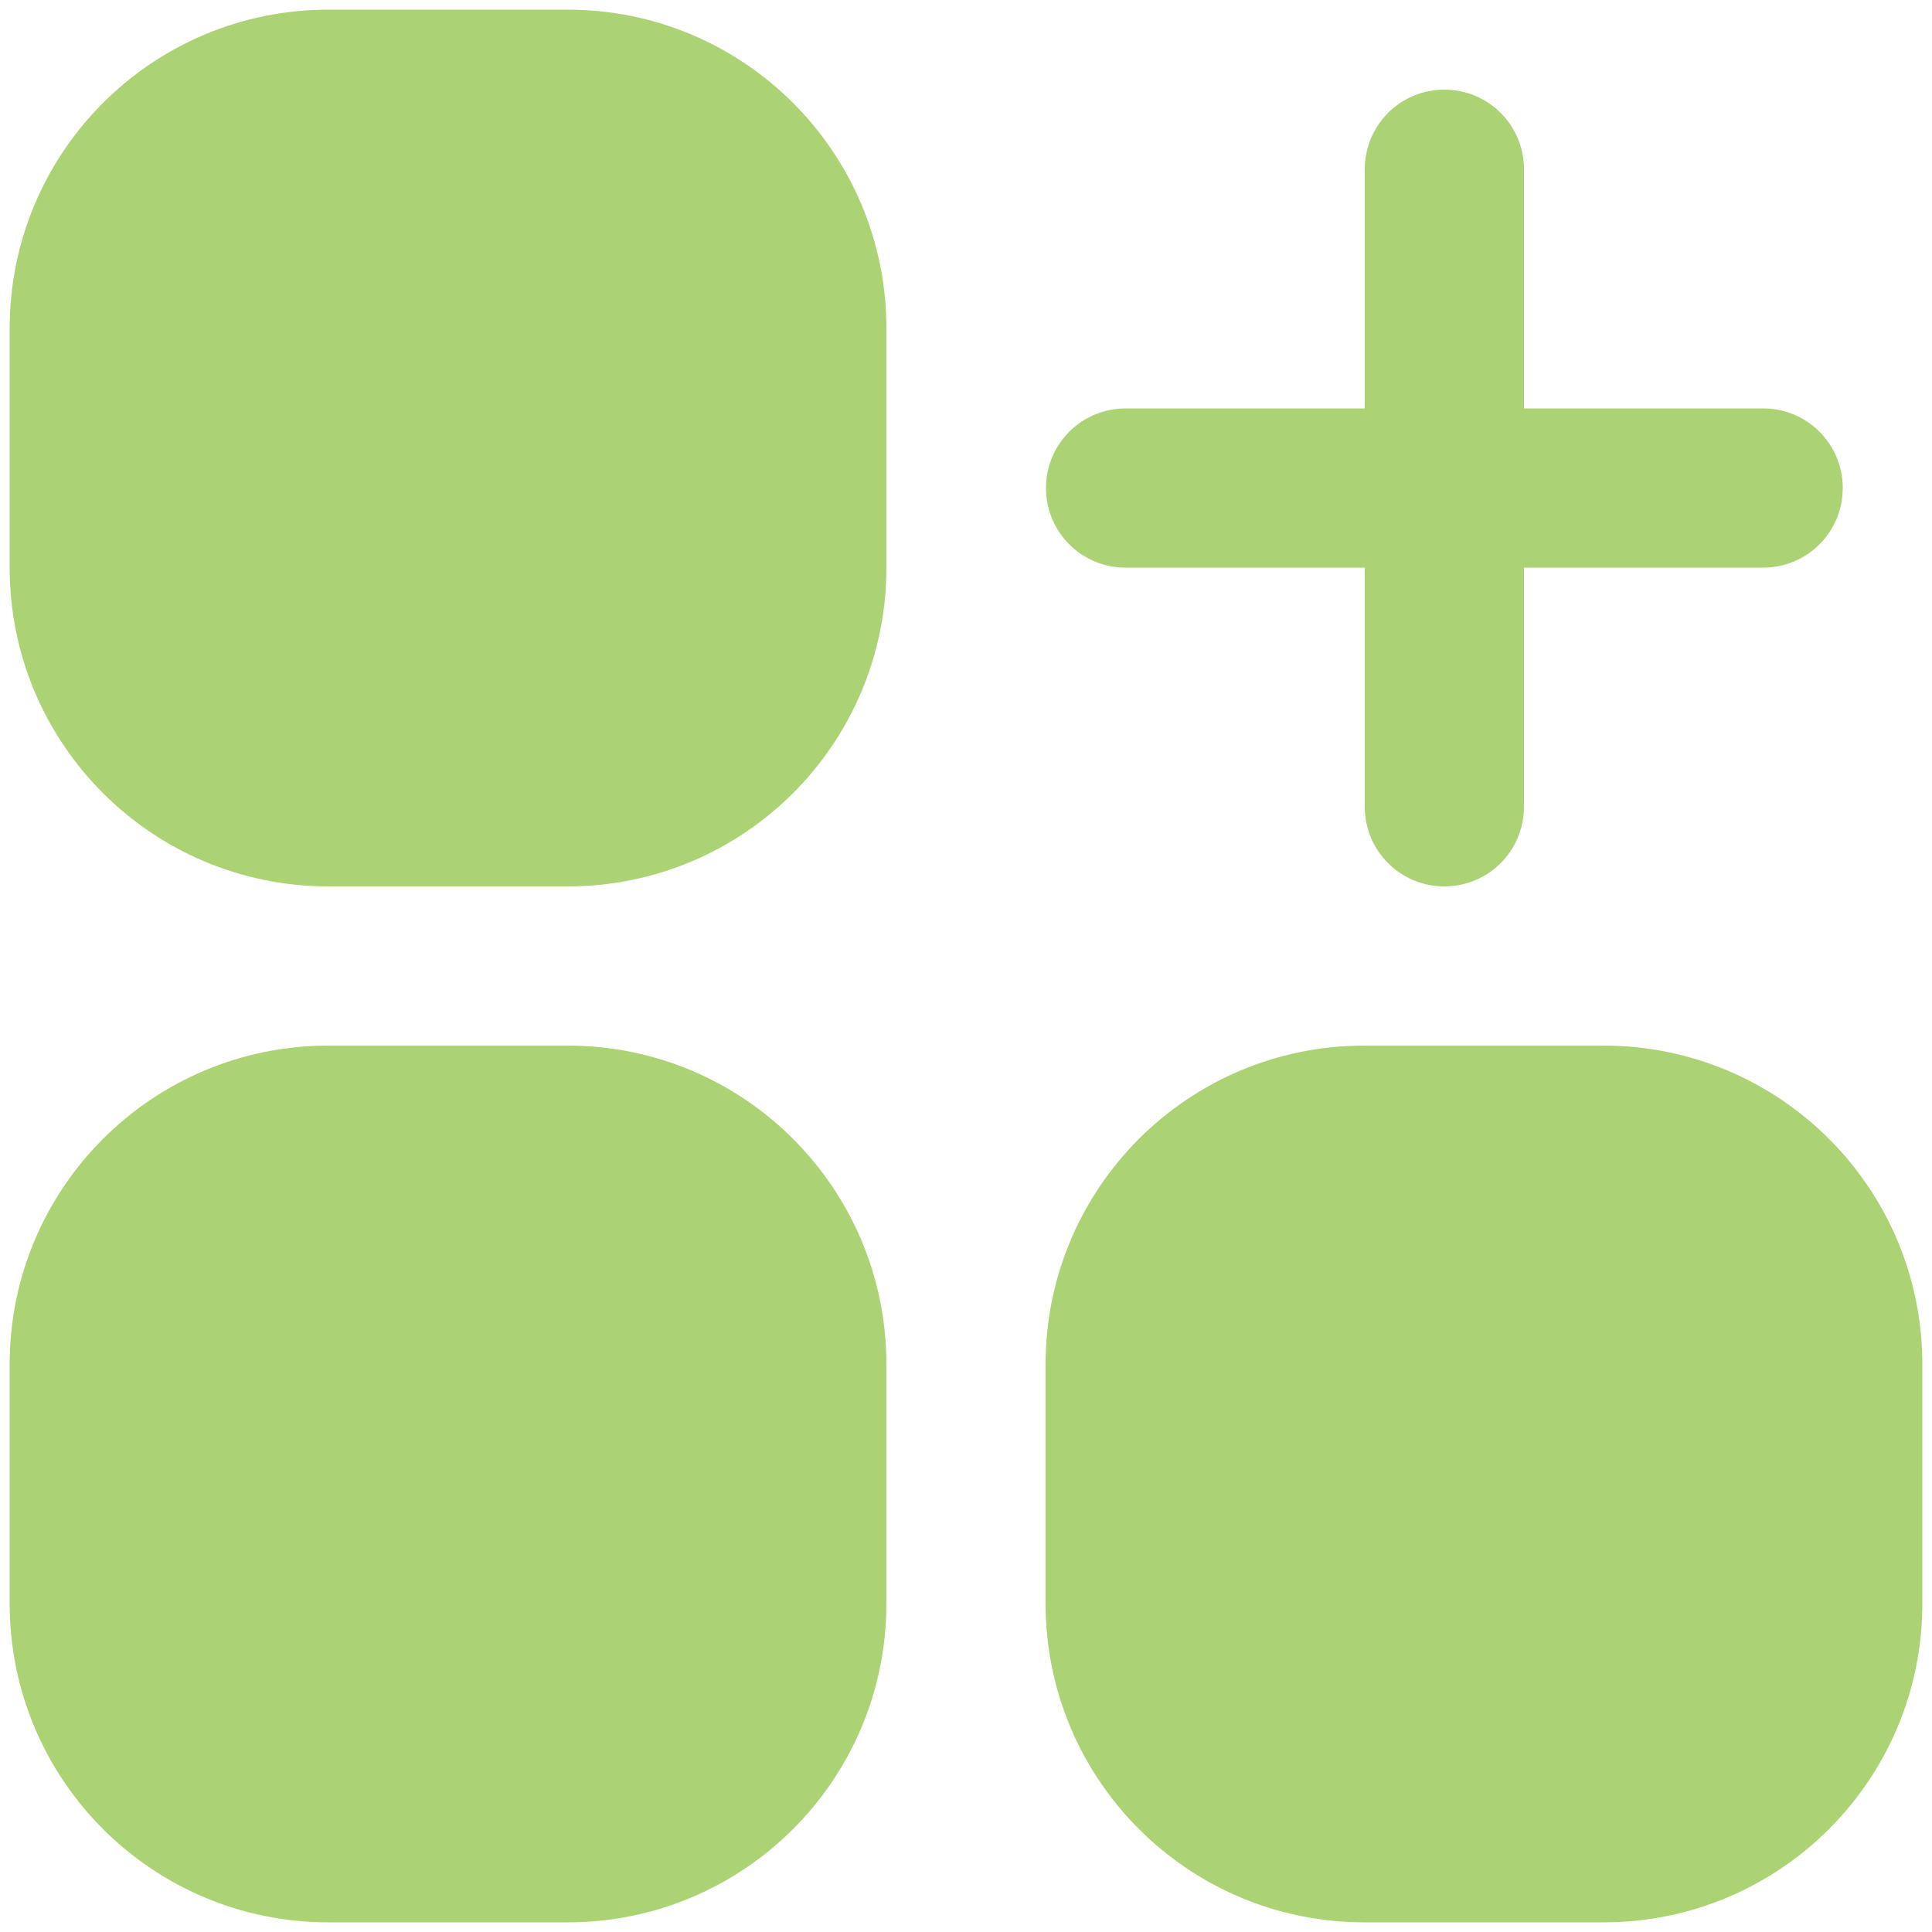
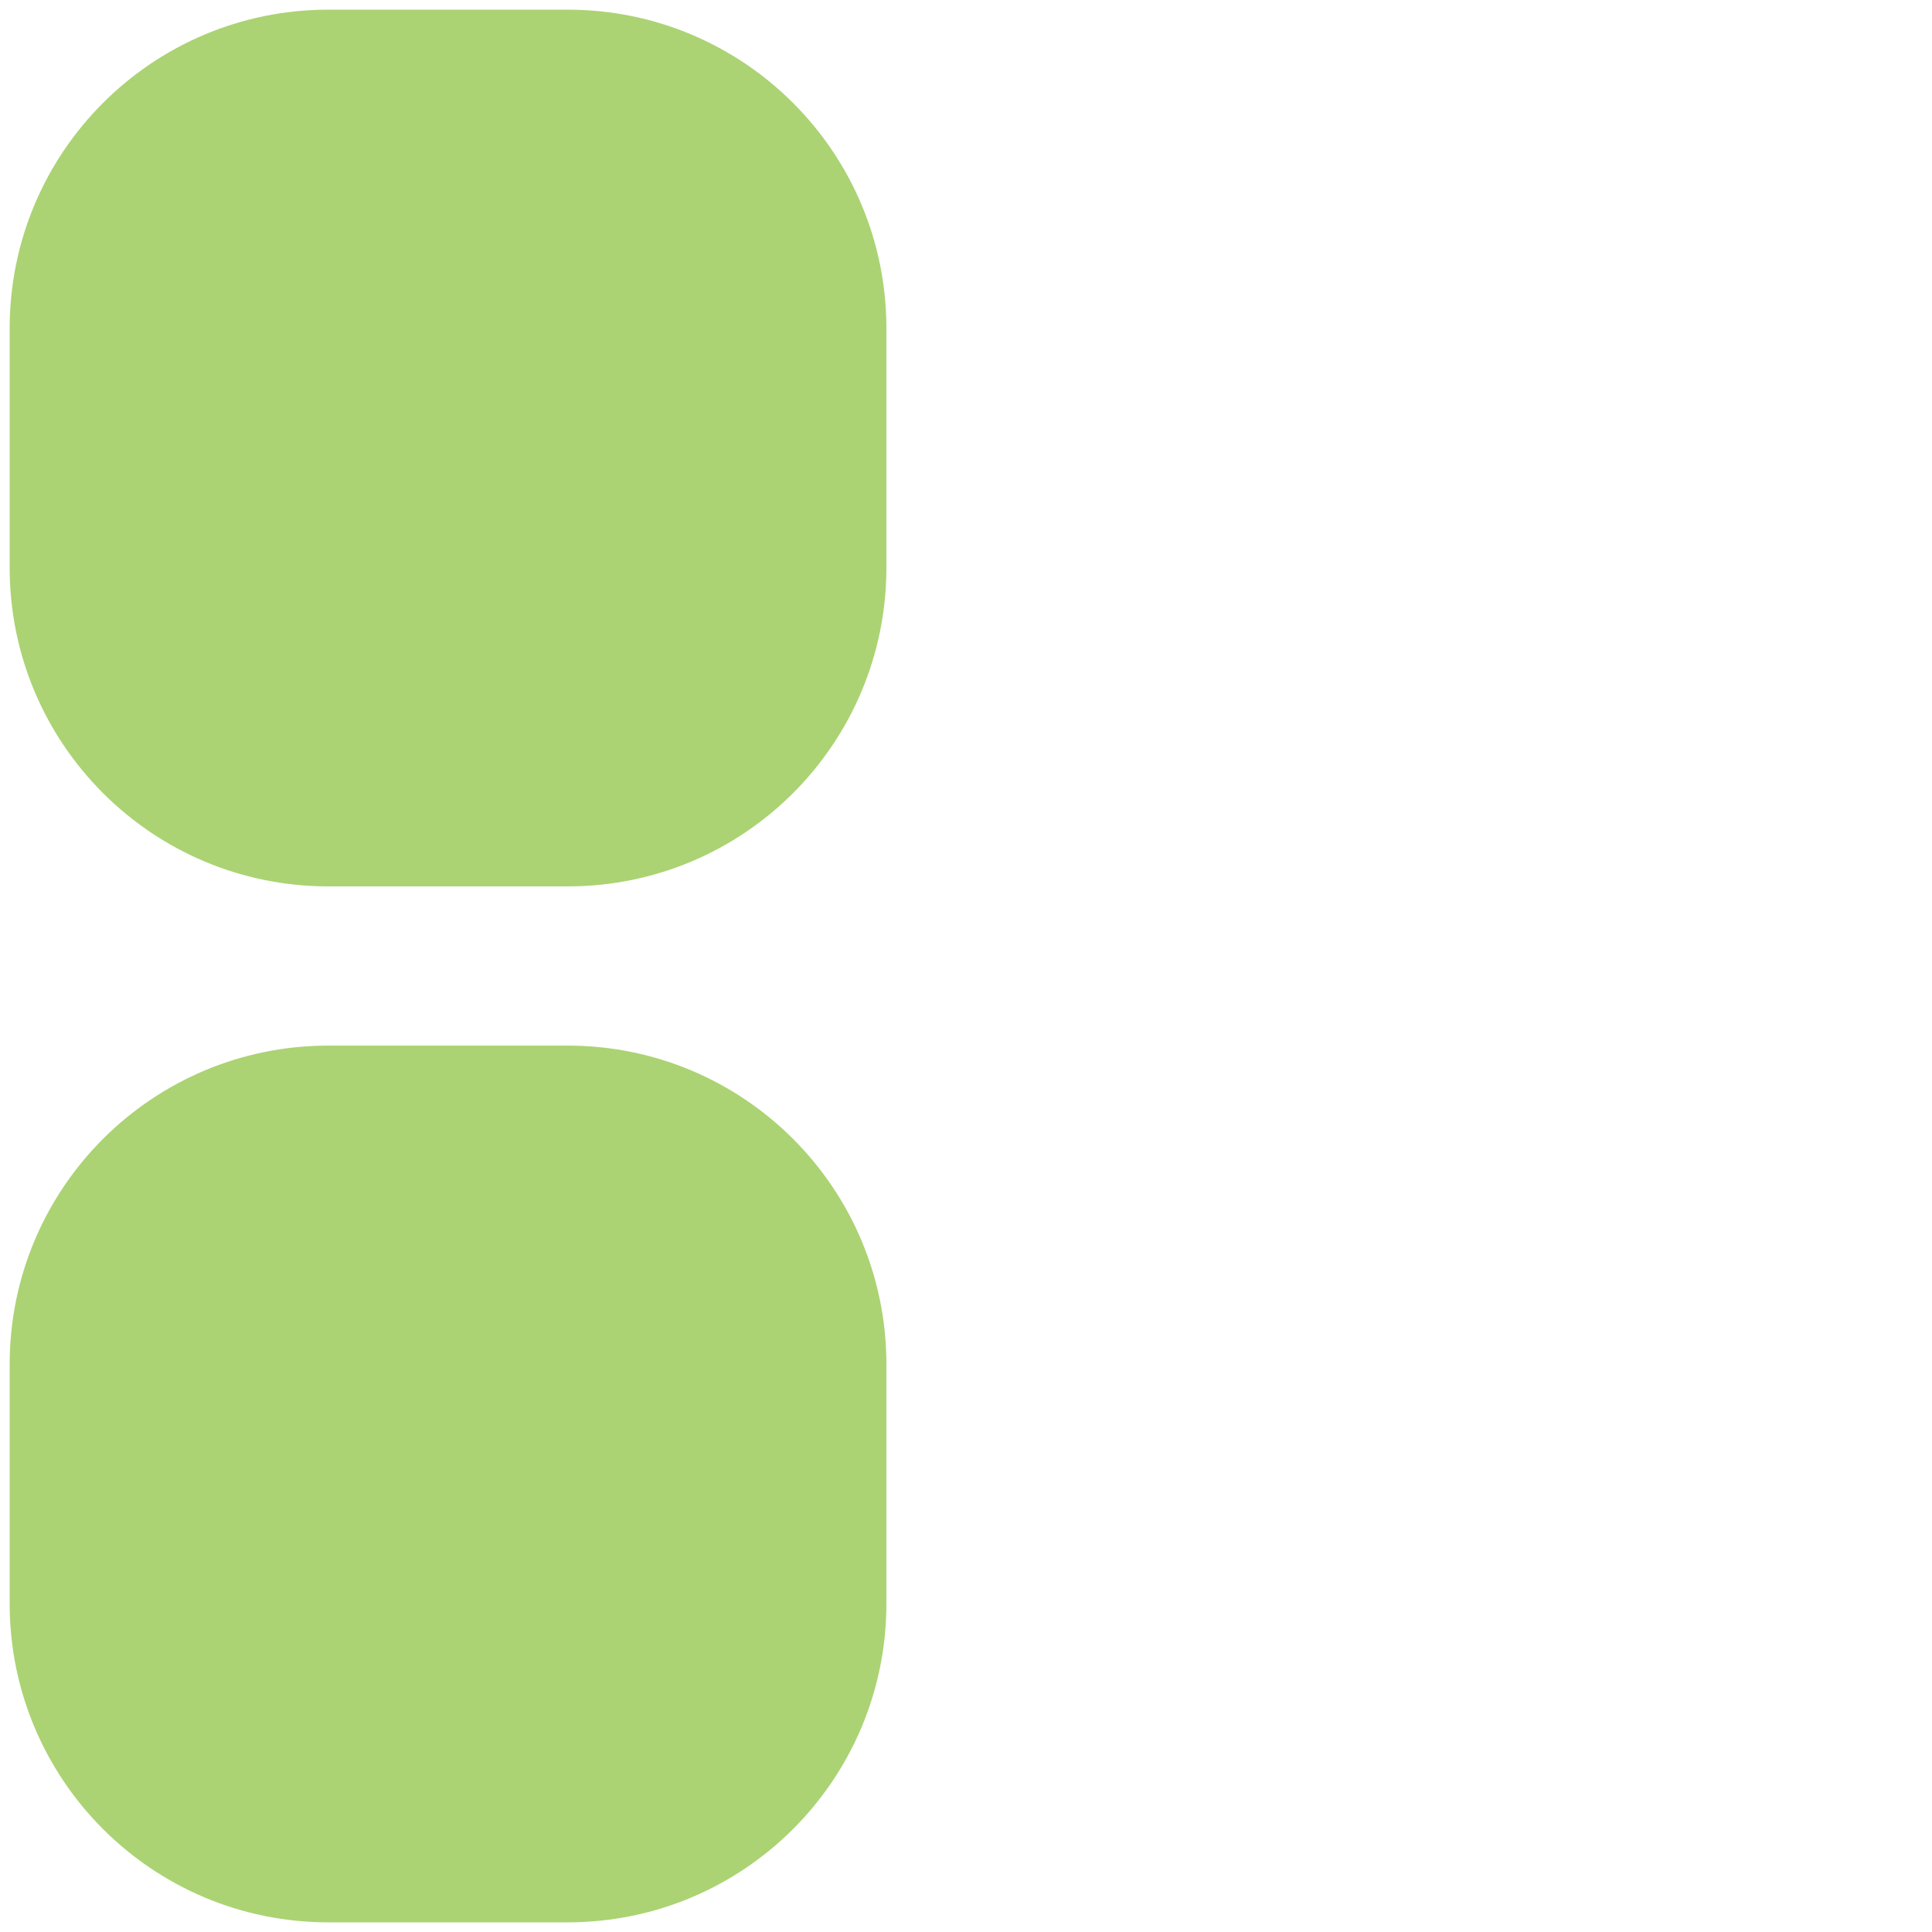
<svg xmlns="http://www.w3.org/2000/svg" viewBox="0 0 500 500" version="1.1" data-name="Layer 1" id="Layer_1">
  <defs>
    <style>
      .cls-1 {
        fill: #abd373;
        stroke-width: 0px;
      }
    </style>
  </defs>
  <path d="M85,2.5h61.9c45.6,0,82.5,36.9,82.5,82.5v61.9c0,45.6-36.9,82.5-82.5,82.5h-61.9c-45.6,0-82.5-36.9-82.5-82.5v-61.9c0-45.6,36.9-82.5,82.5-82.5Z" class="cls-1" />
  <path d="M85,270.6h61.9c45.6,0,82.5,36.9,82.5,82.5v61.9c0,45.6-36.9,82.5-82.5,82.5h-61.9c-45.6,0-82.5-36.9-82.5-82.5v-61.9c0-45.6,36.9-82.5,82.5-82.5Z" class="cls-1" />
-   <path d="M353.1,270.6h61.9c45.6,0,82.5,36.9,82.5,82.5v61.9c0,45.6-36.9,82.5-82.5,82.5h-61.9c-45.6,0-82.5-36.9-82.5-82.5v-61.9c0-45.6,36.9-82.5,82.5-82.5Z" class="cls-1" />
-   <path d="M291.3,146.9h61.9v61.9c0,11.4,9.2,20.6,20.6,20.6s20.6-9.2,20.6-20.6v-61.9h61.9c11.4,0,20.6-9.2,20.6-20.6s-9.2-20.6-20.6-20.6h-61.9v-61.9c0-11.4-9.2-20.6-20.6-20.6s-20.6,9.2-20.6,20.6v61.9h-61.9c-11.4,0-20.6,9.2-20.6,20.6s9.2,20.6,20.6,20.6Z" class="cls-1" />
</svg>